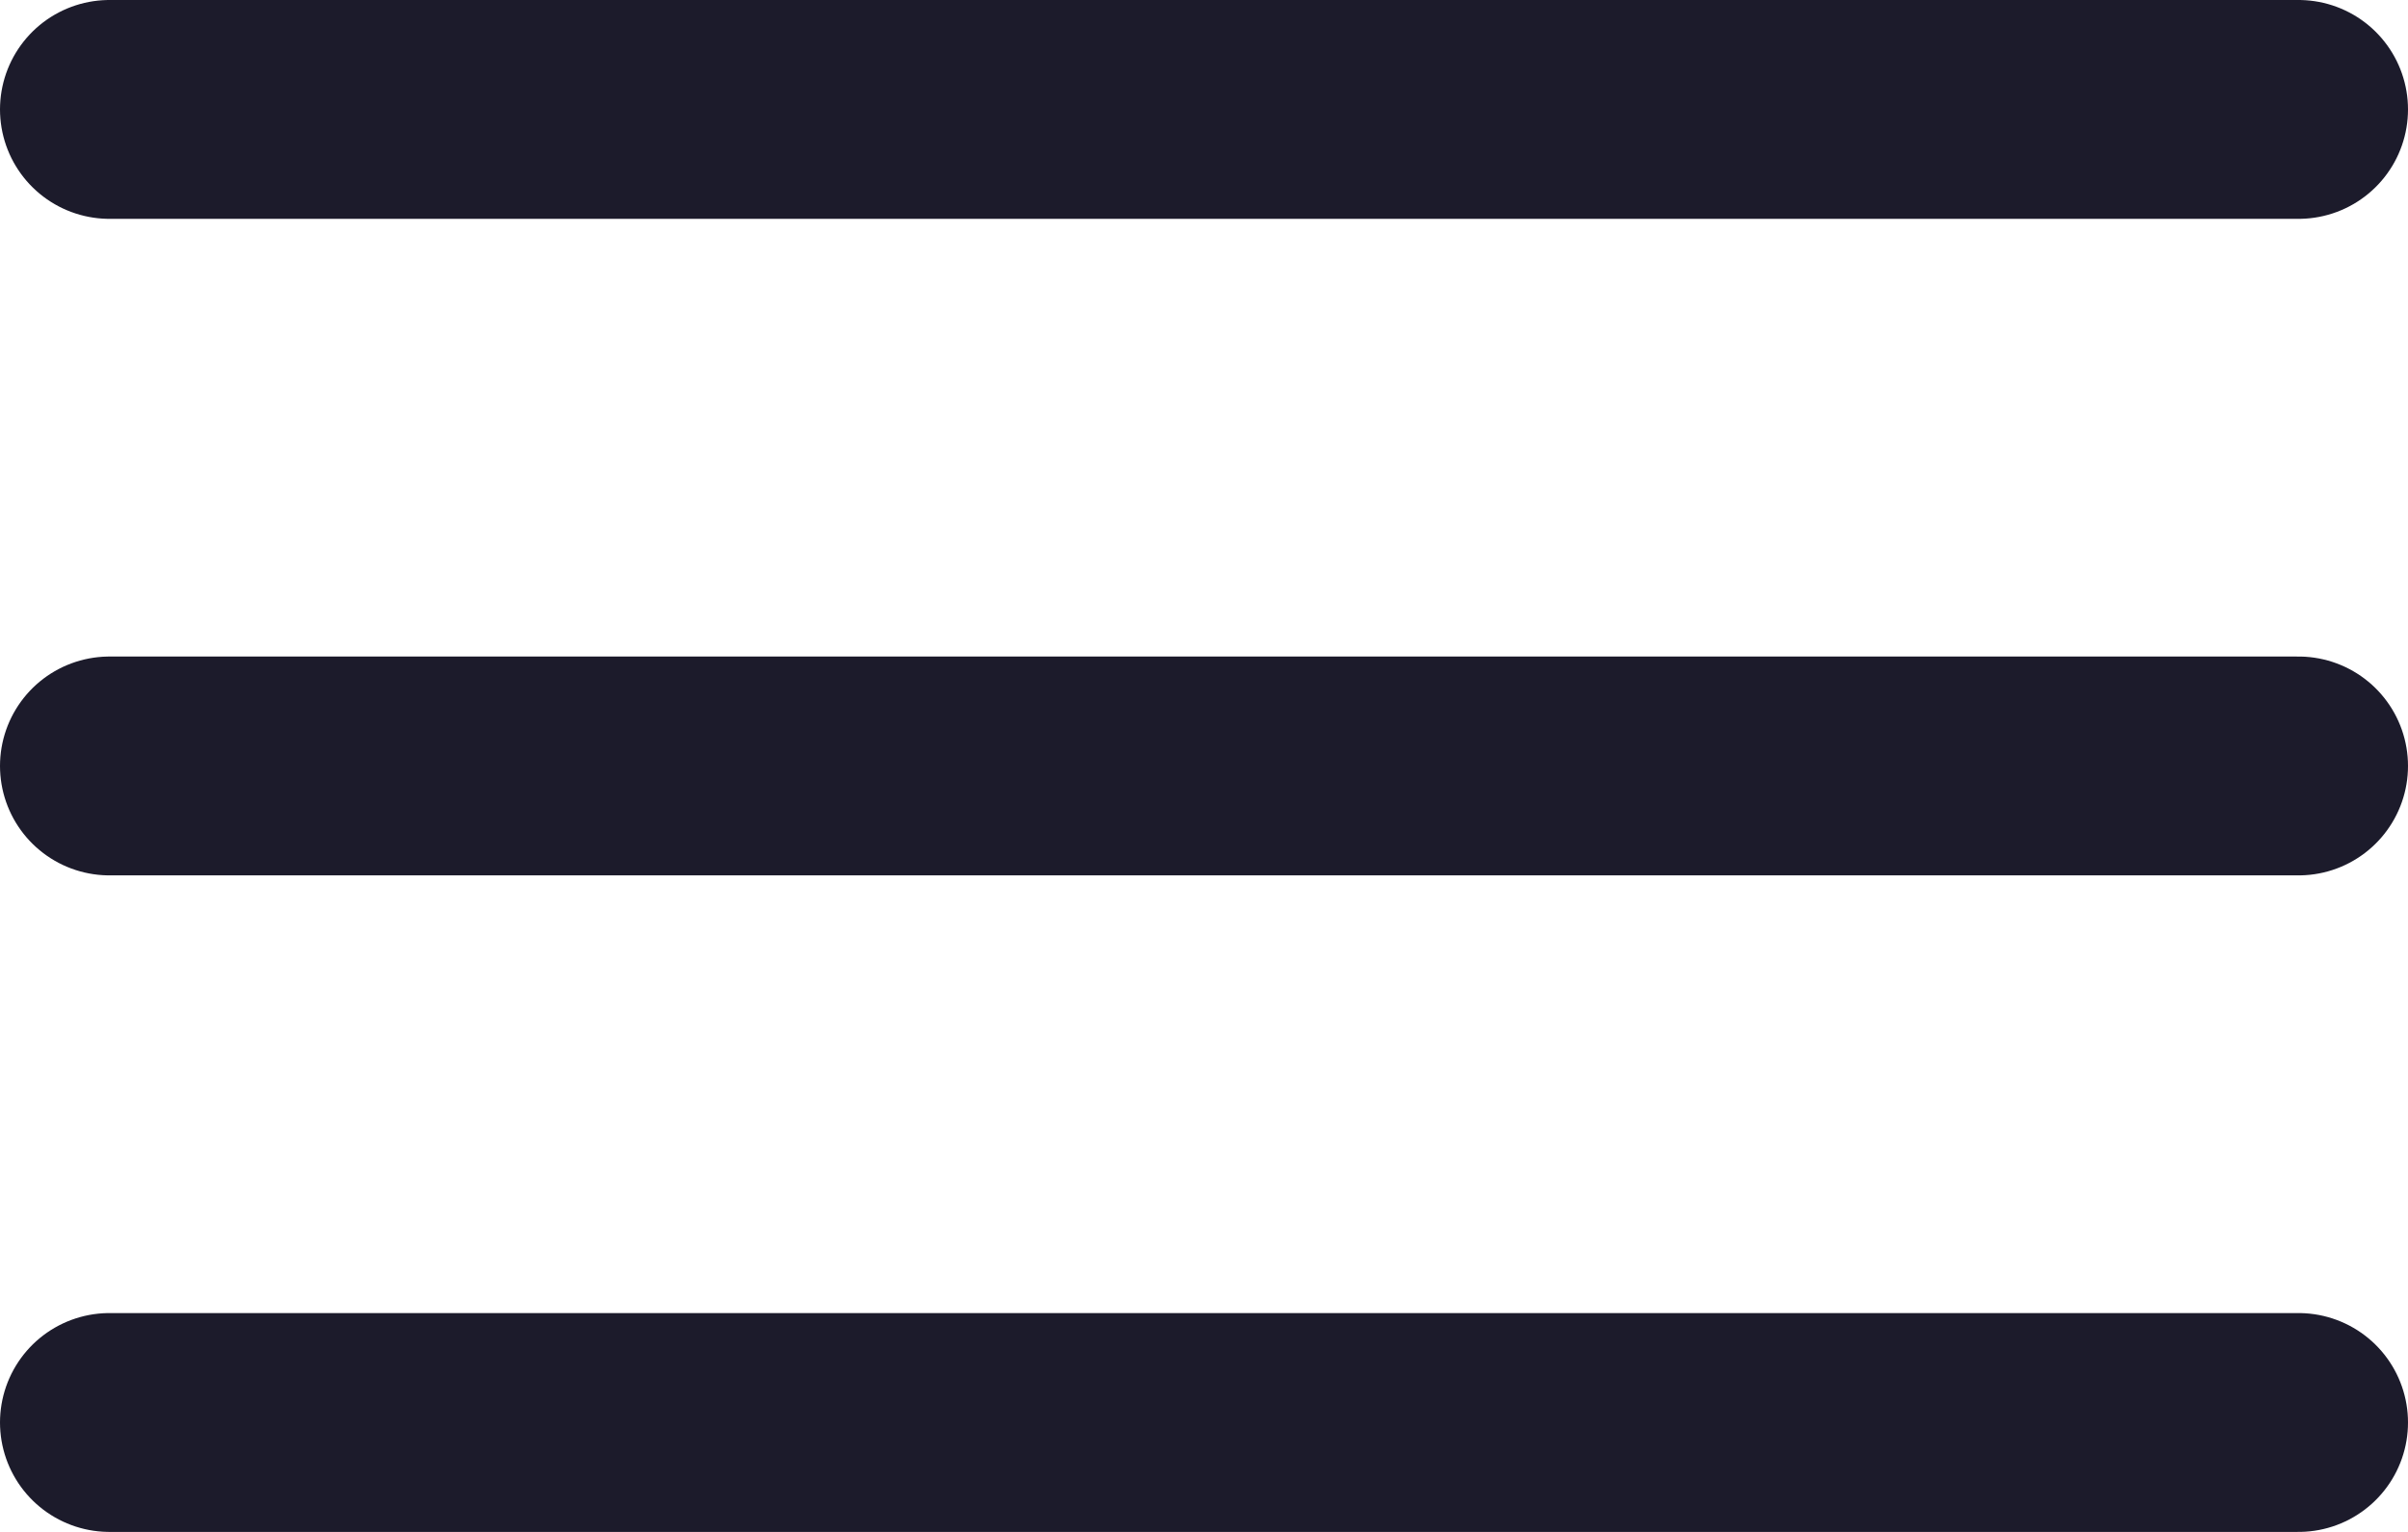
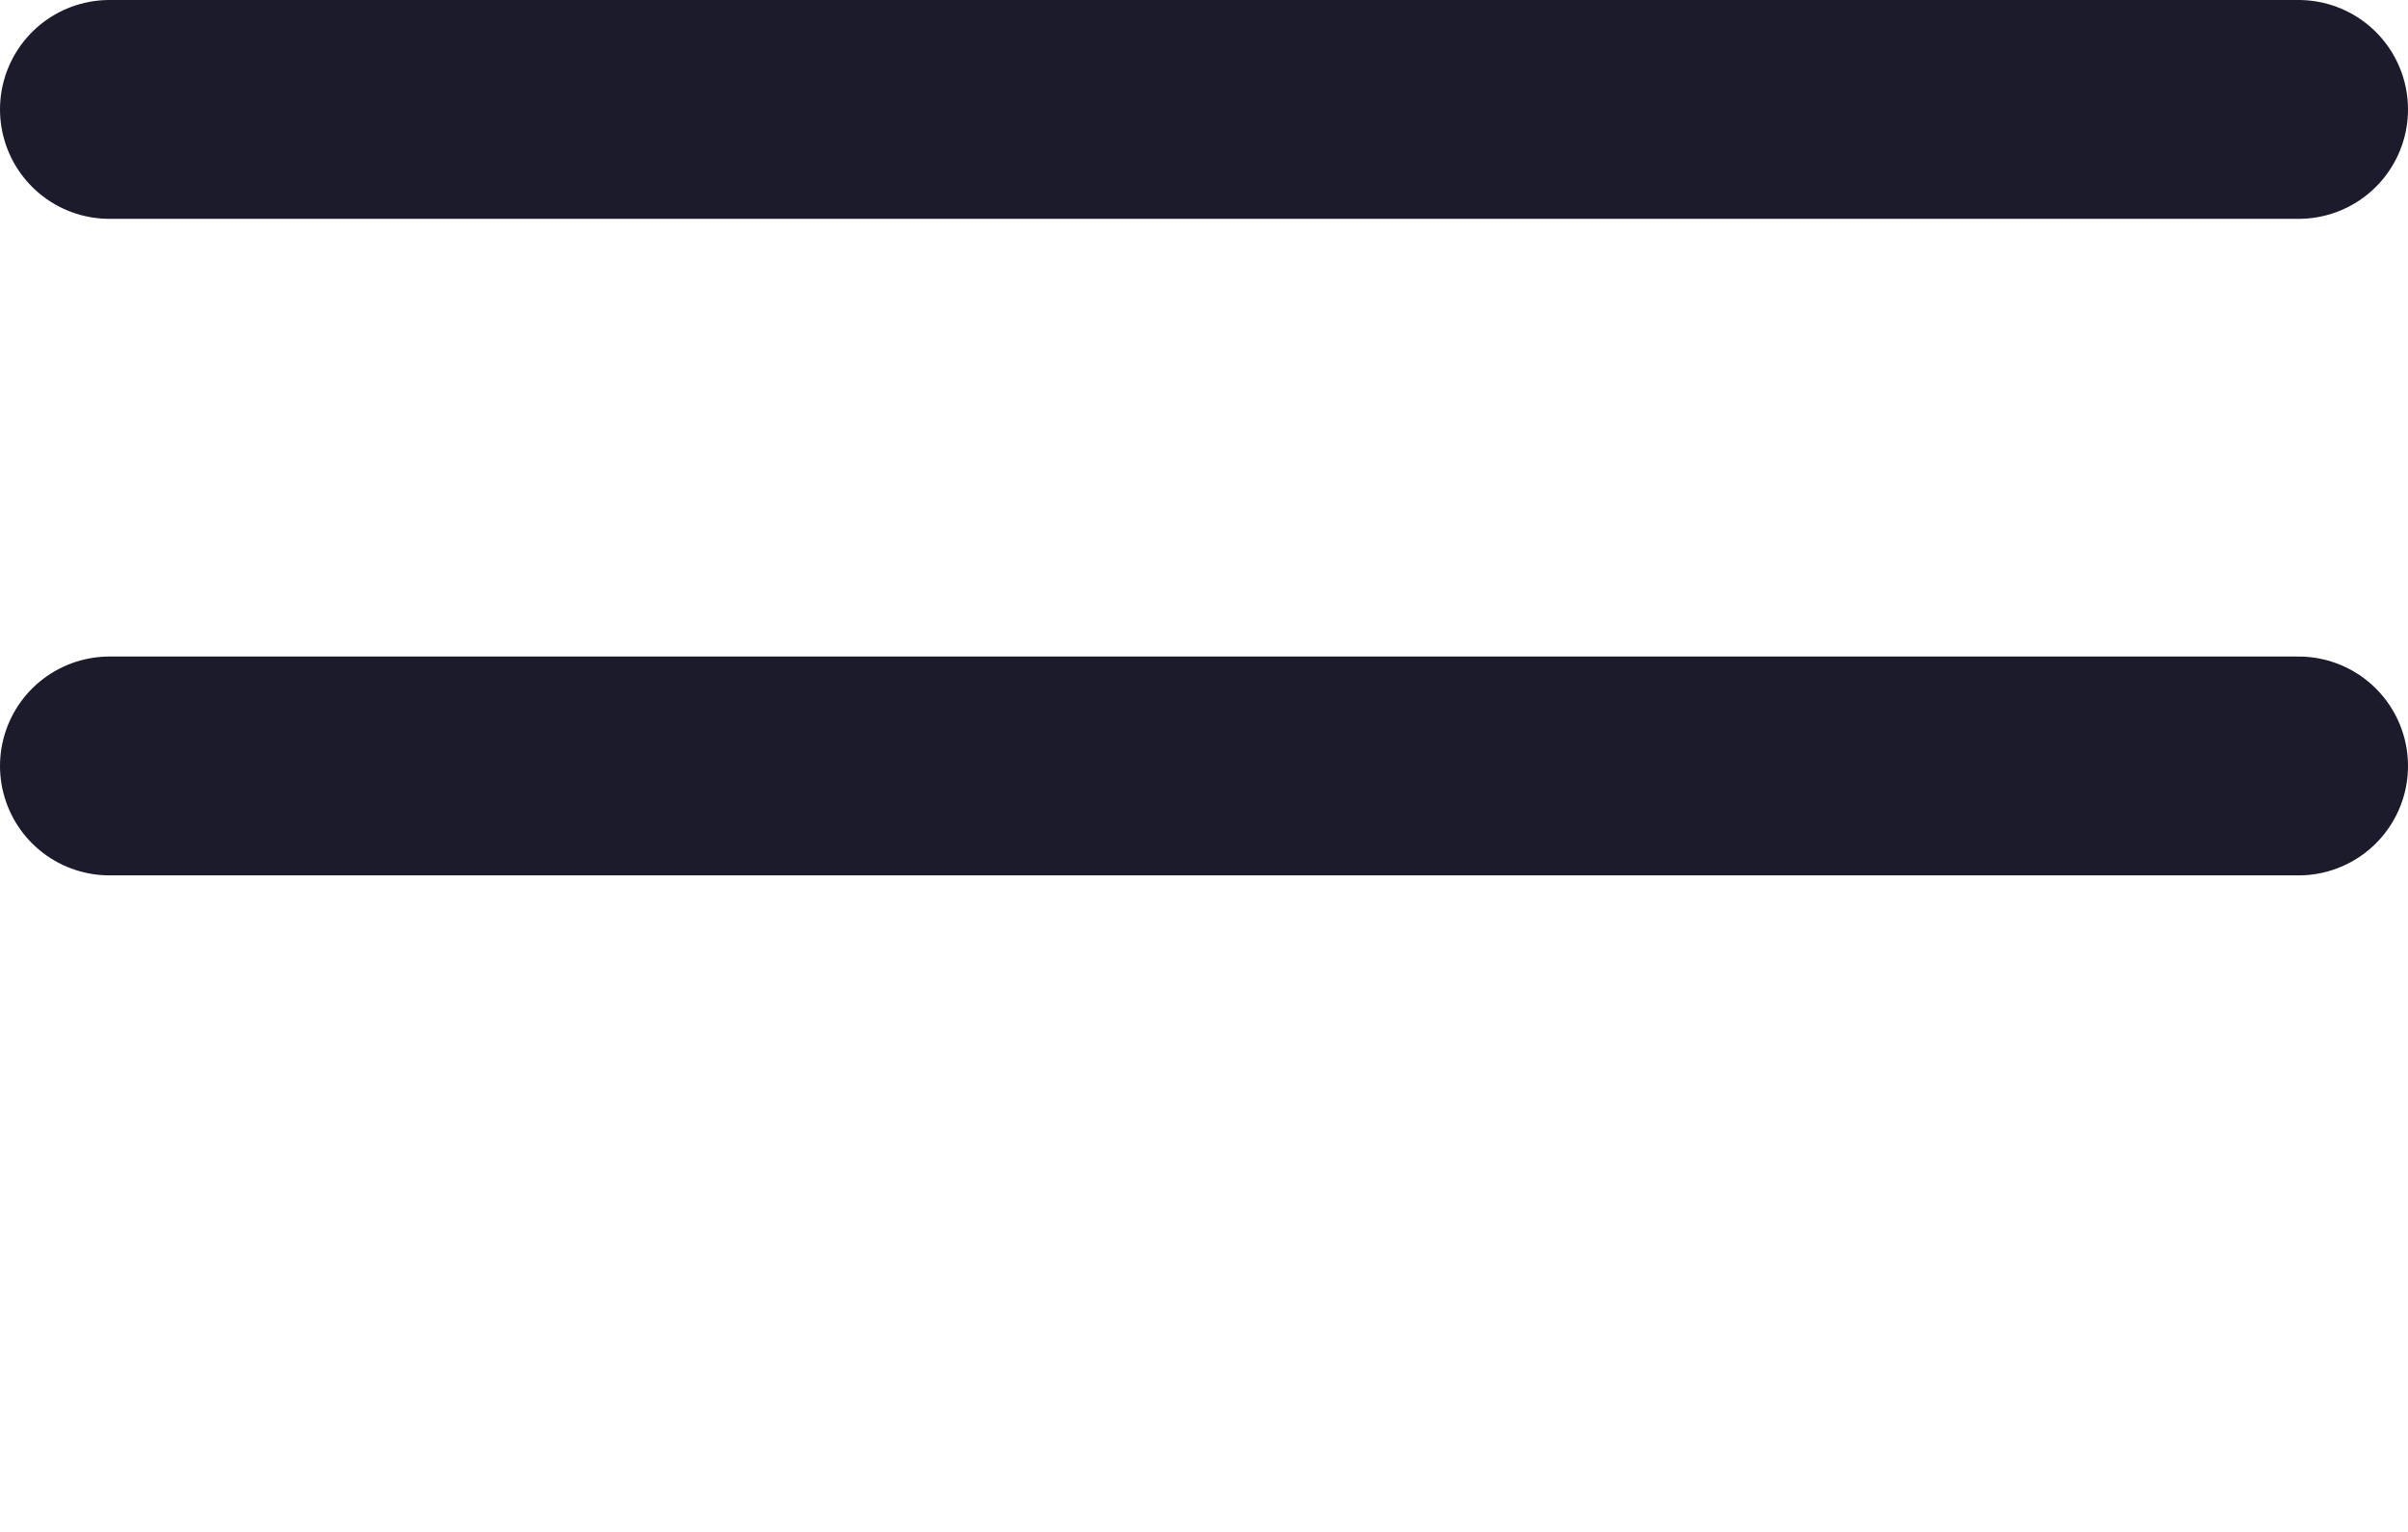
<svg xmlns="http://www.w3.org/2000/svg" width="22" height="14" viewBox="0 0 22 14">
  <g transform="translate(-319.5 -64.085)">
    <path d="M-2076.5,6647.085h20" transform="translate(2397 -6576)" fill="none" stroke="#1c1b2b" stroke-linecap="round" stroke-width="2" />
    <path d="M-2076.5,6647.085h20" transform="translate(2397 -6582)" fill="none" stroke="#1c1b2b" stroke-linecap="round" stroke-width="2" />
-     <path d="M-2076.5,6647.085h20" transform="translate(2397 -6570)" fill="none" stroke="#1c1b2b" stroke-linecap="round" stroke-width="2" />
  </g>
</svg>